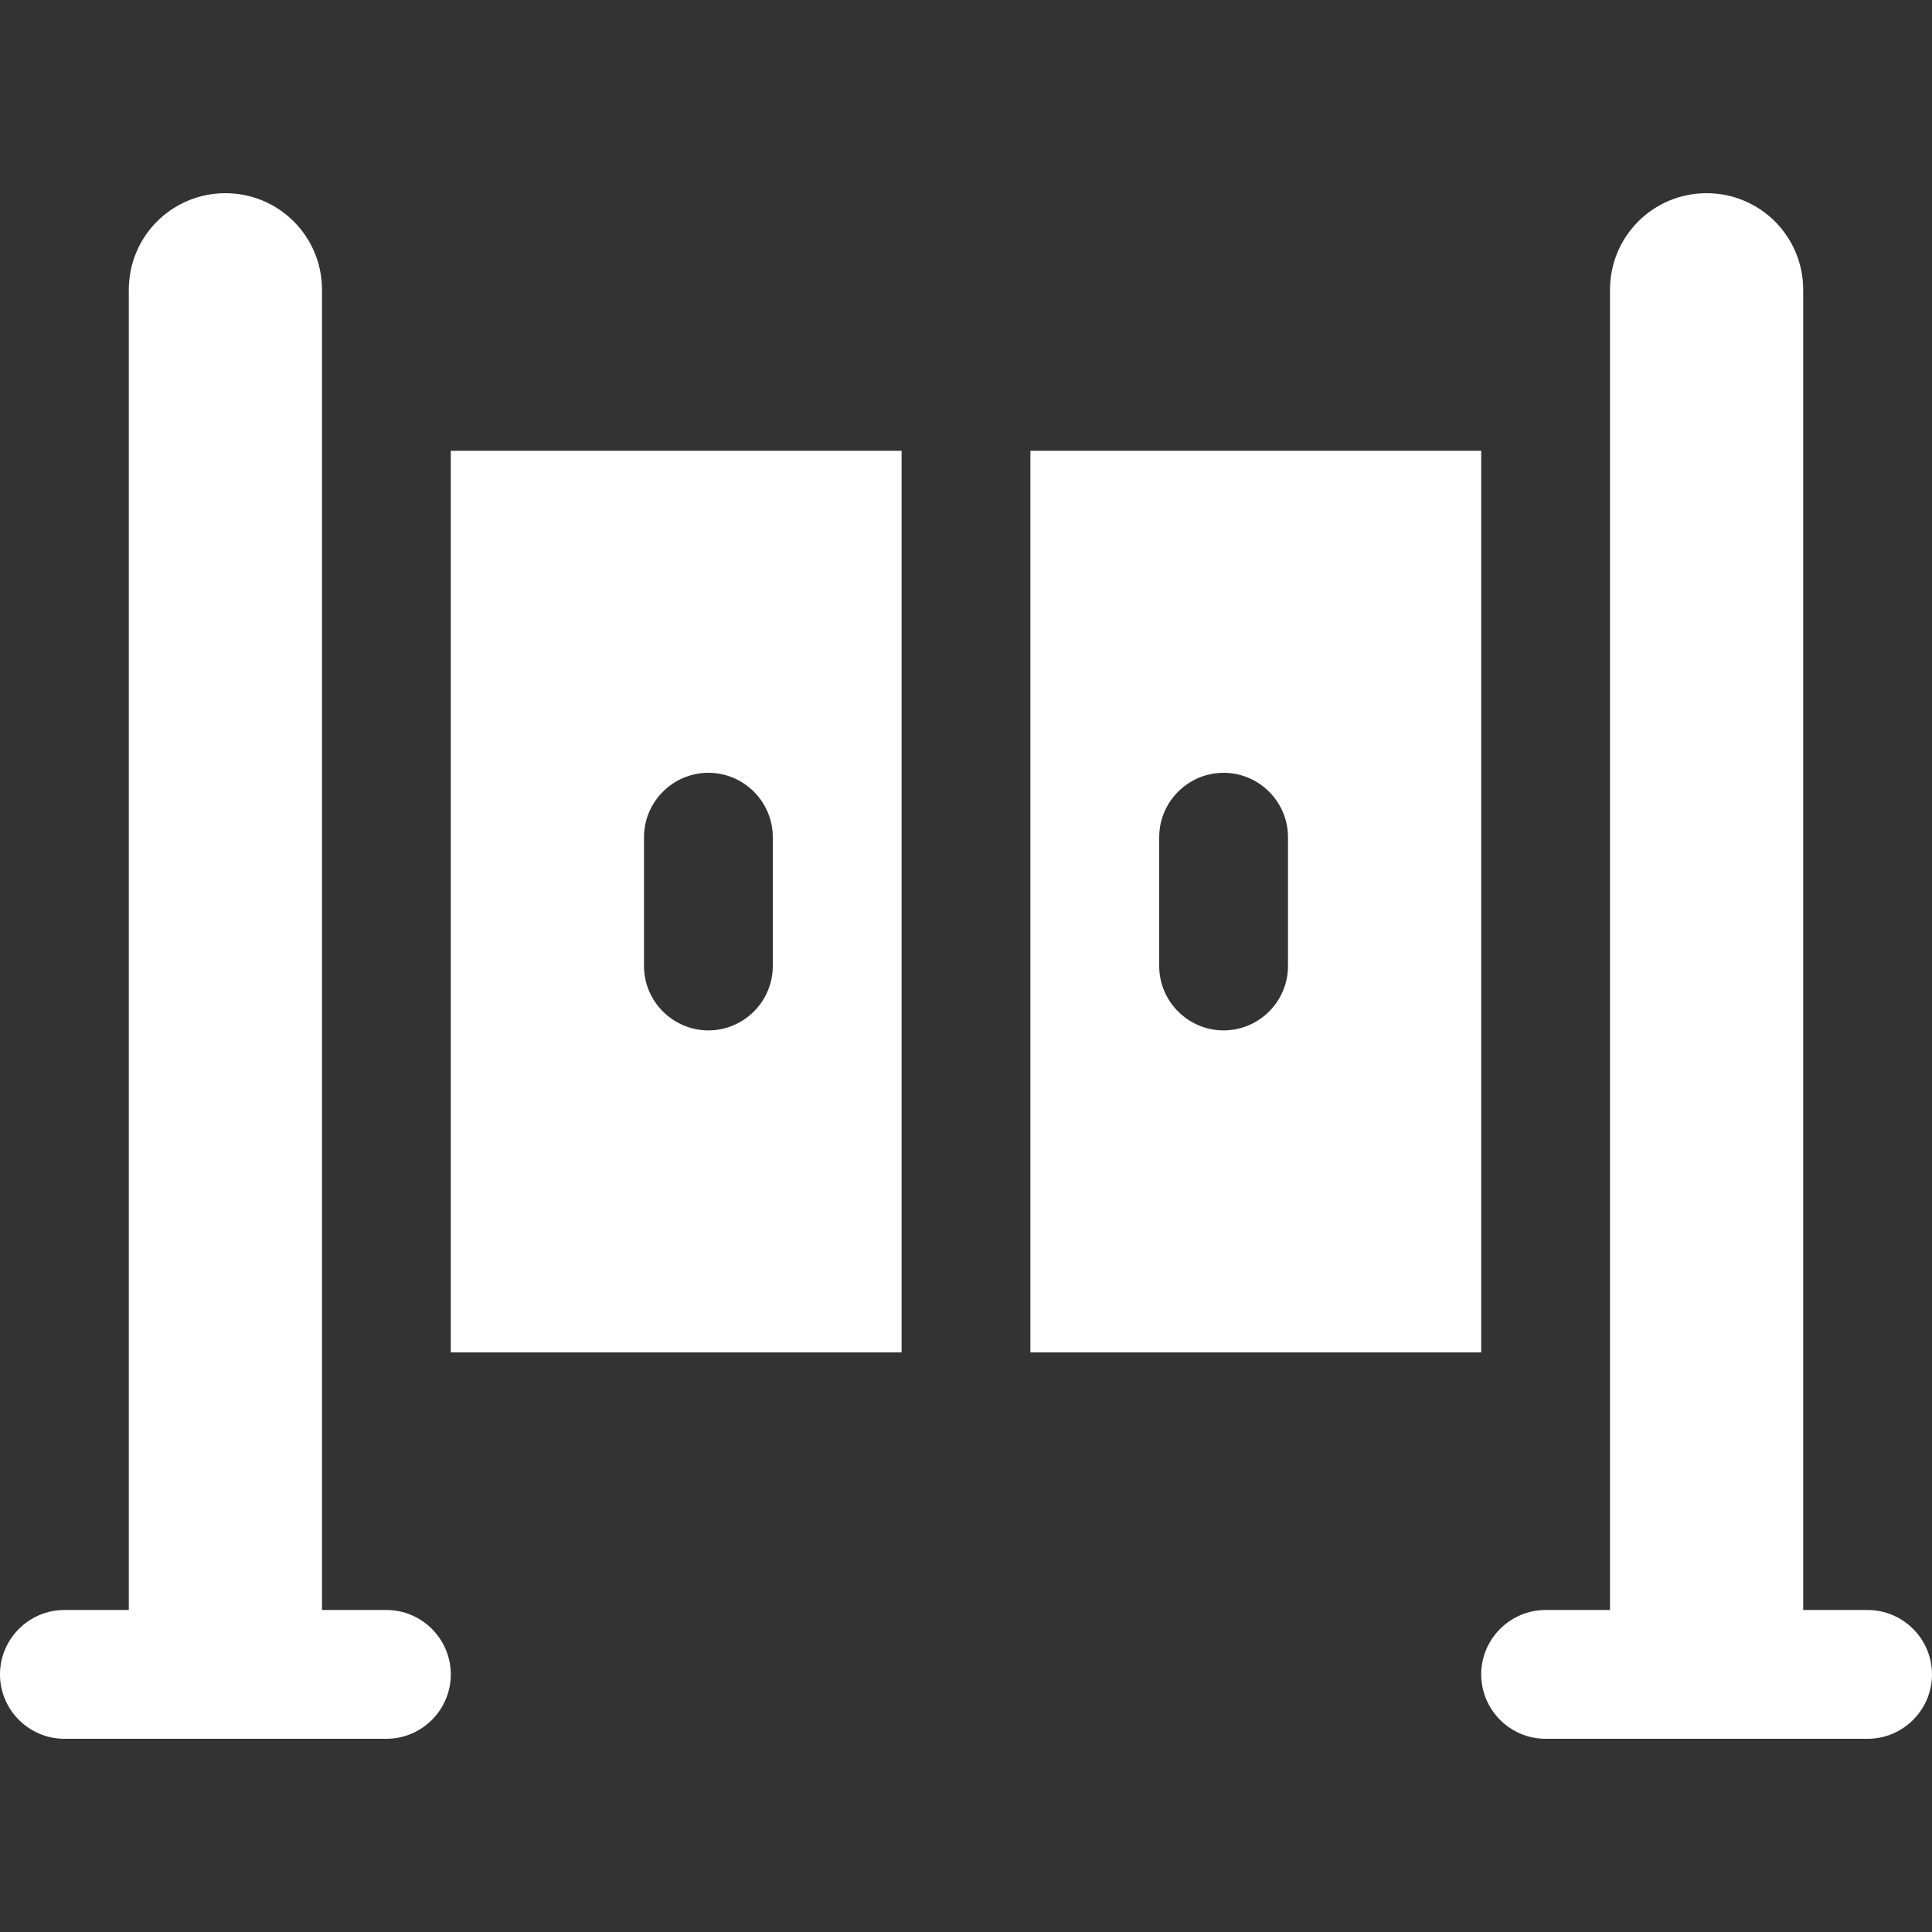
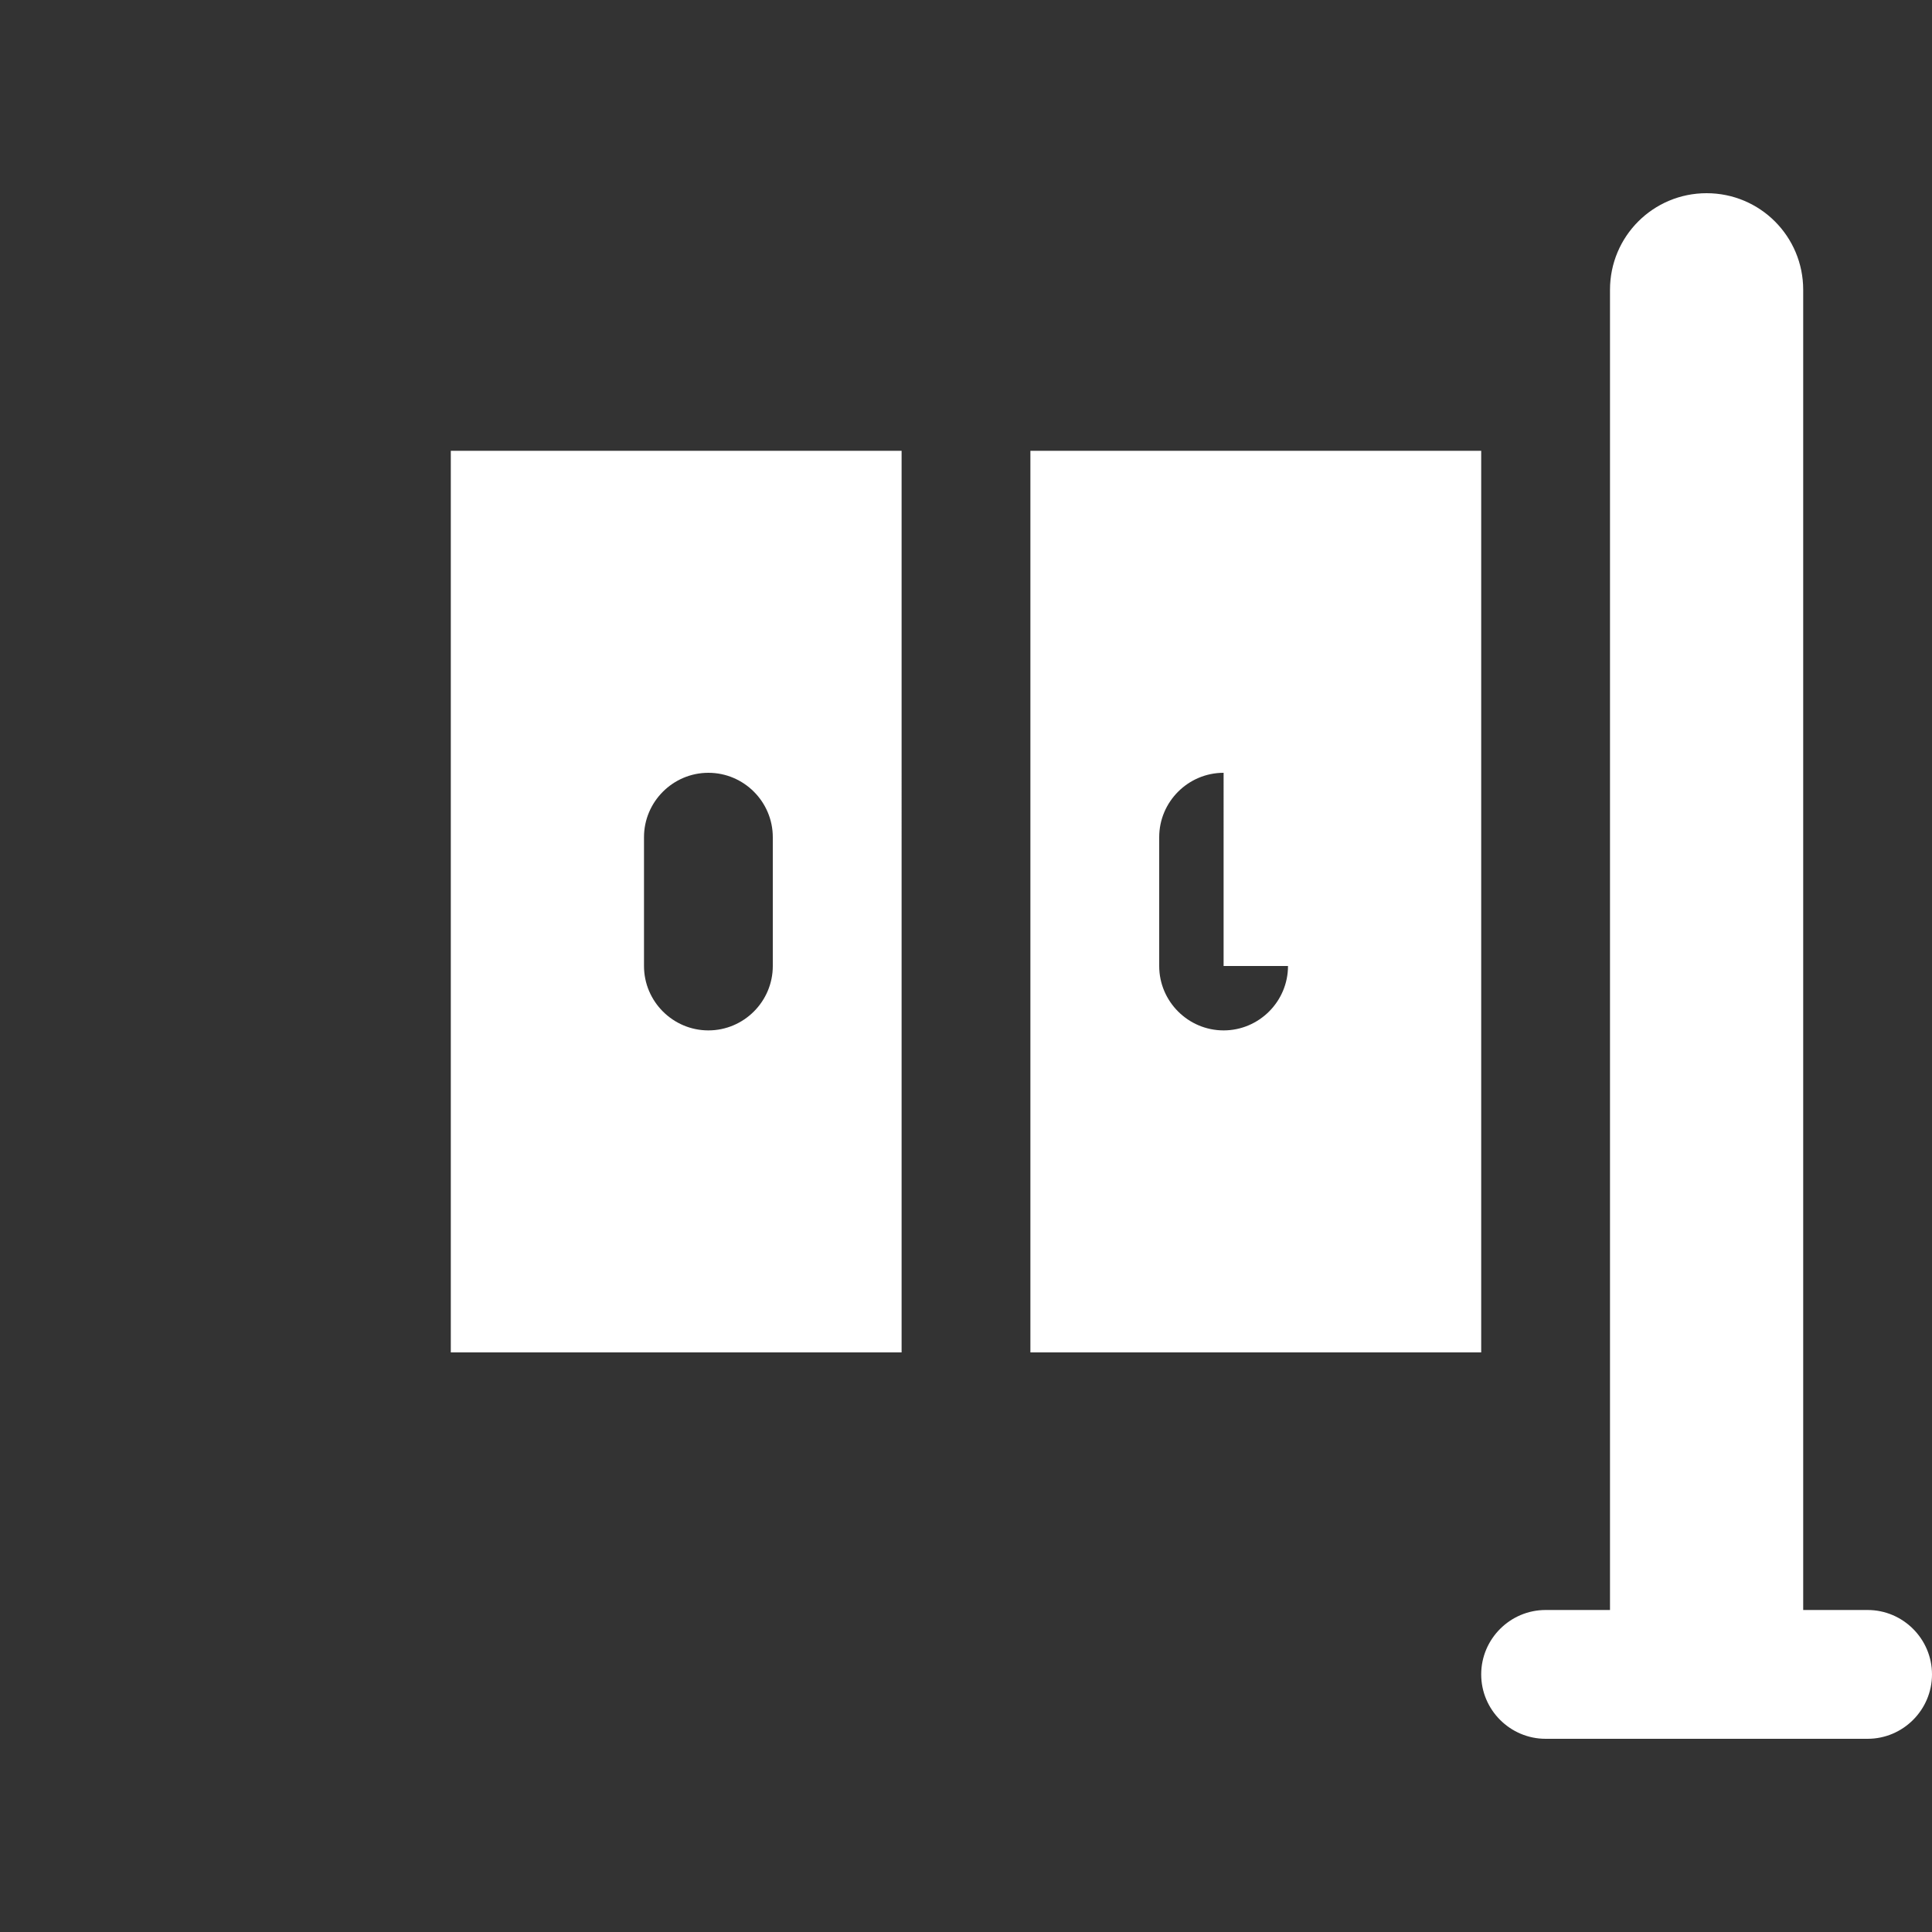
<svg xmlns="http://www.w3.org/2000/svg" version="1.1" id="Layer_1" x="0px" y="0px" width="60px" height="60px" viewBox="0 0 60 60" enable-background="new 0 0 60 60" xml:space="preserve">
  <rect x="0" y="0" width="60" height="60" fill="#333333" stroke="none" />
  <g>
-     <path fill="#FFFFFF" d="M12,50h-2V9c0-1.66-1.34-3-3-3S4,7.34,4,9v41H2c-1.101,0-2,0.899-2,2s0.899,2,2,2h10c1.101,0,2-0.899,2-2   S13.101,50,12,50z" />
    <path fill="#FFFFFF" d="M58,50h-2V9c0-1.66-1.34-3-3-3s-3,1.34-3,3v41h-2c-1.101,0-2,0.899-2,2s0.899,2,2,2h10c1.101,0,2-0.899,2-2   S59.101,50,58,50z" />
    <path fill="#FFFFFF" d="M14,42h14V14H14V42z M20,26c0-1.101,0.899-2,2-2s2,0.899,2,2v4c0,1.101-0.899,2-2,2s-2-0.899-2-2V26z" />
-     <path fill="#FFFFFF" d="M46,14H32v28h14V14z M40,30c0,1.101-0.899,2-2,2s-2-0.899-2-2v-4c0-1.101,0.899-2,2-2s2,0.899,2,2V30z" />
+     <path fill="#FFFFFF" d="M46,14H32v28h14V14z M40,30c0,1.101-0.899,2-2,2s-2-0.899-2-2v-4c0-1.101,0.899-2,2-2V30z" />
  </g>
</svg>